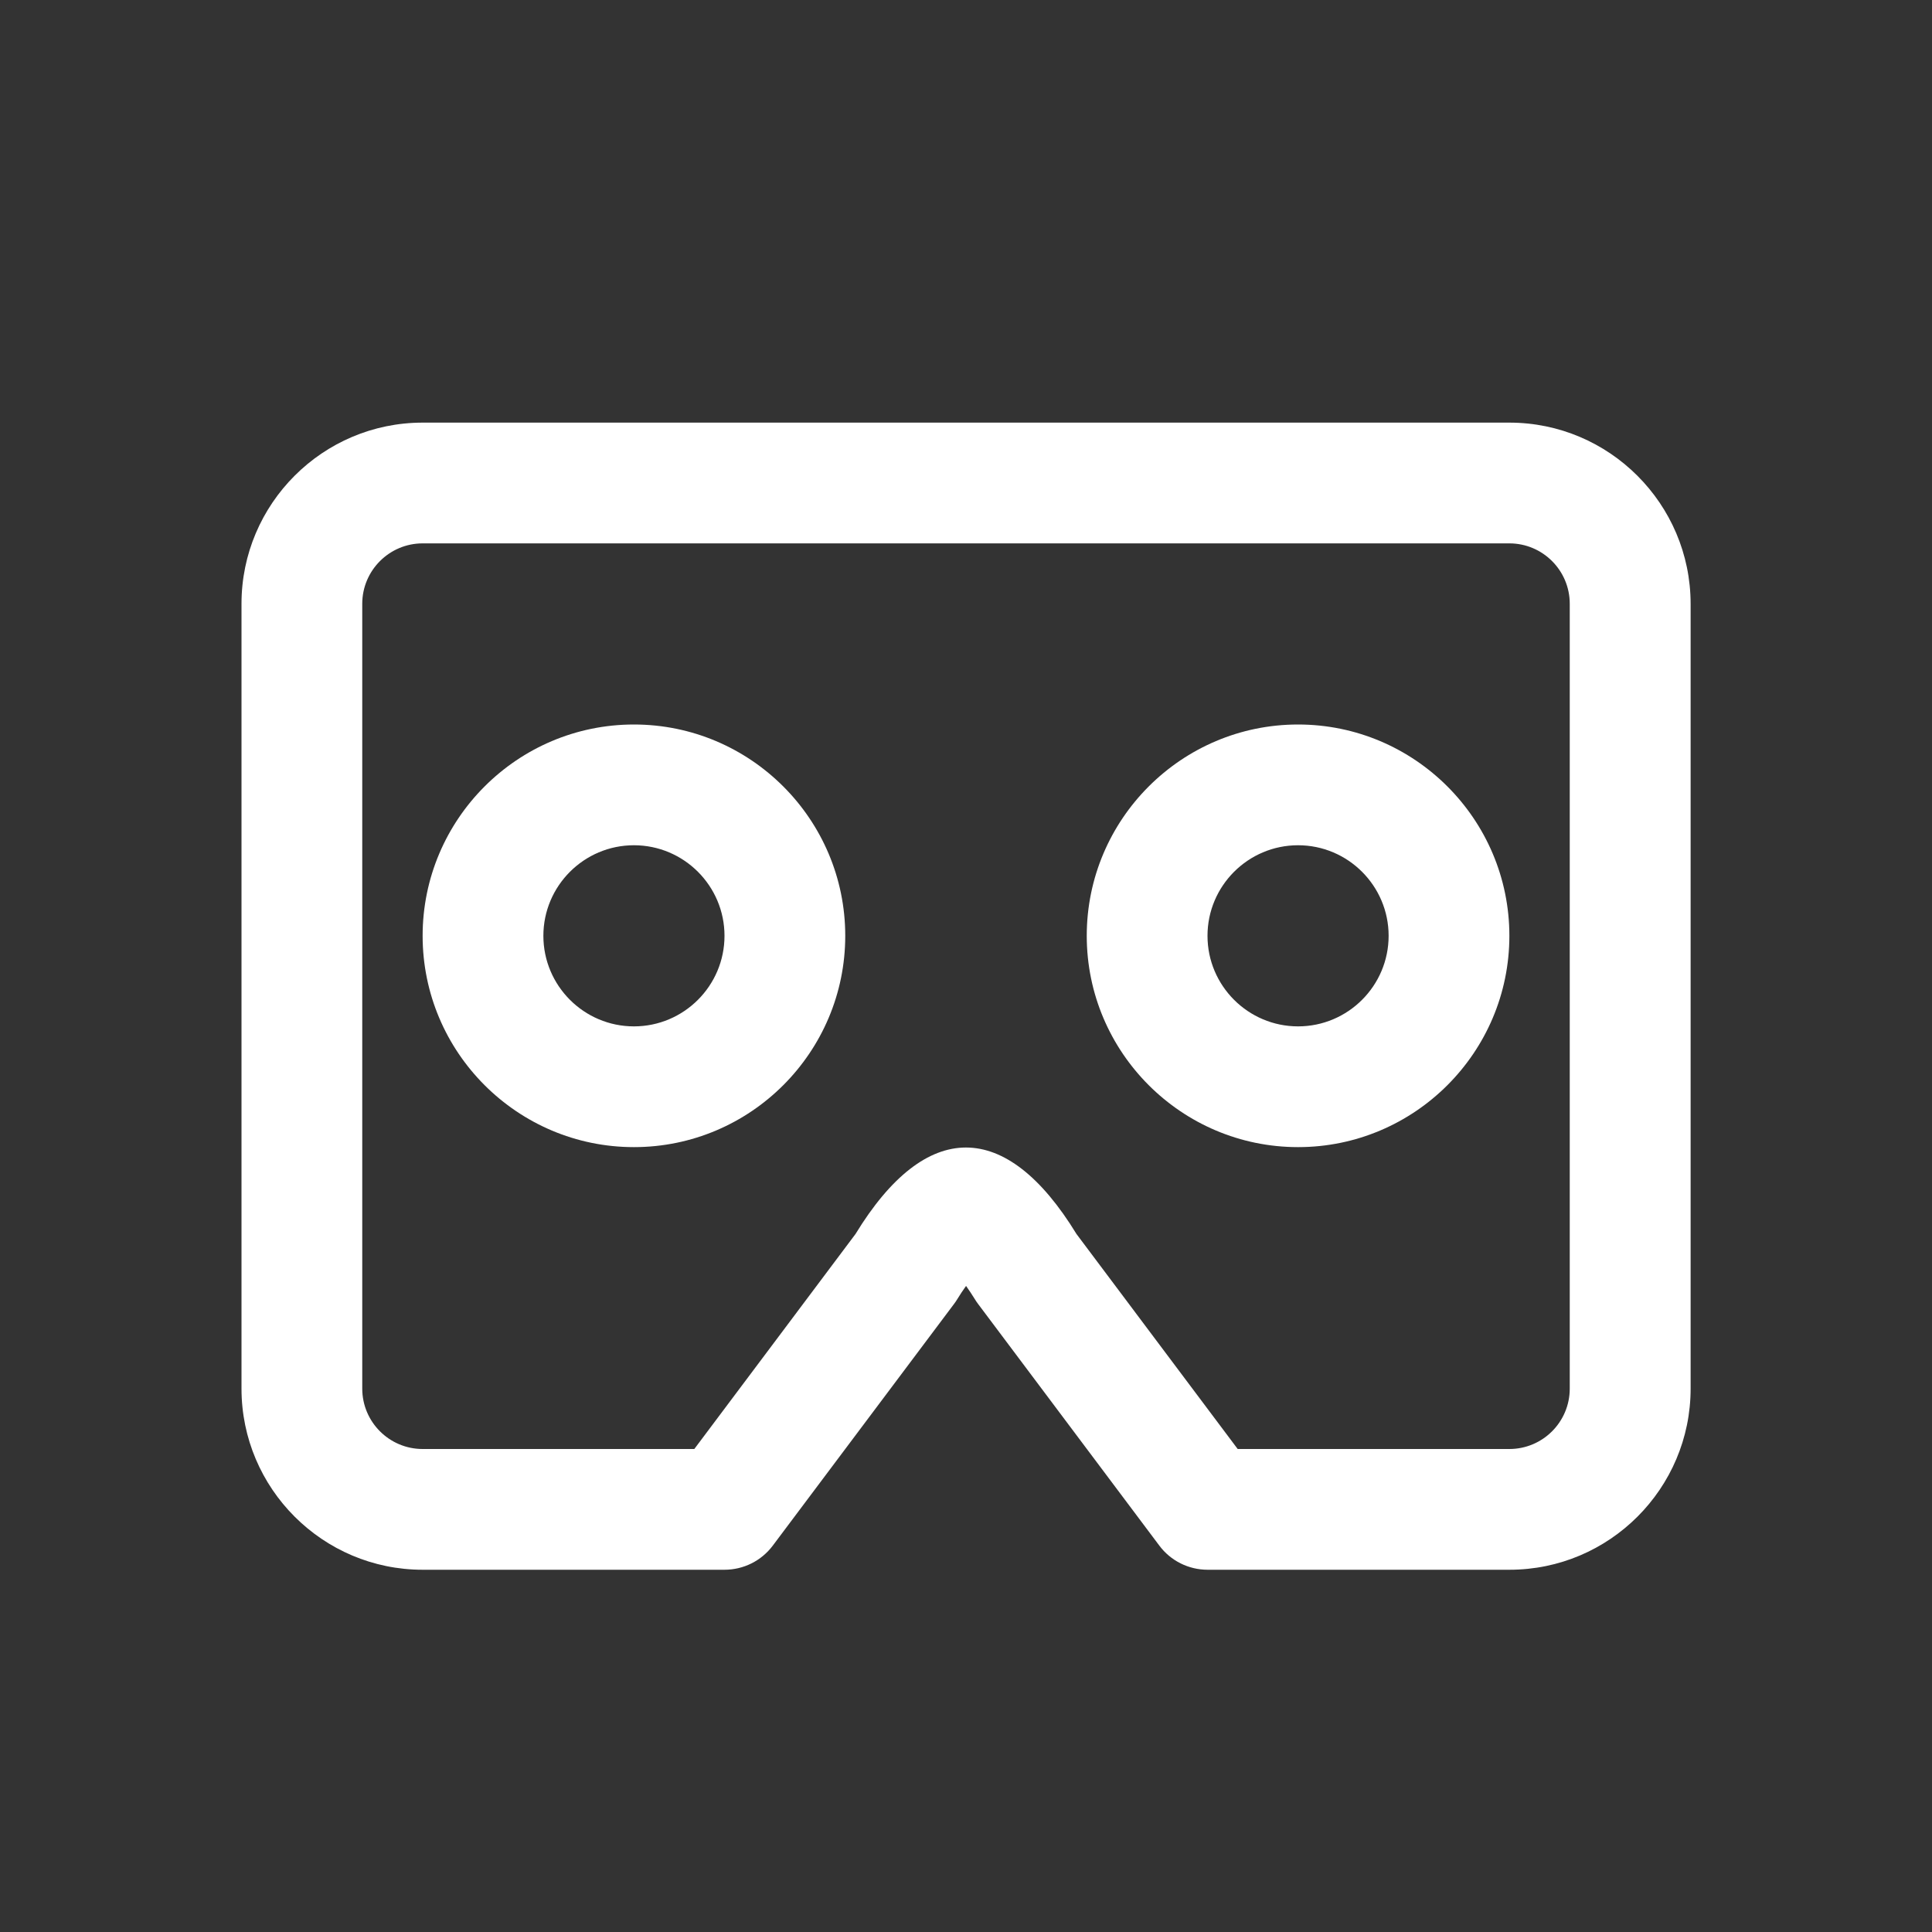
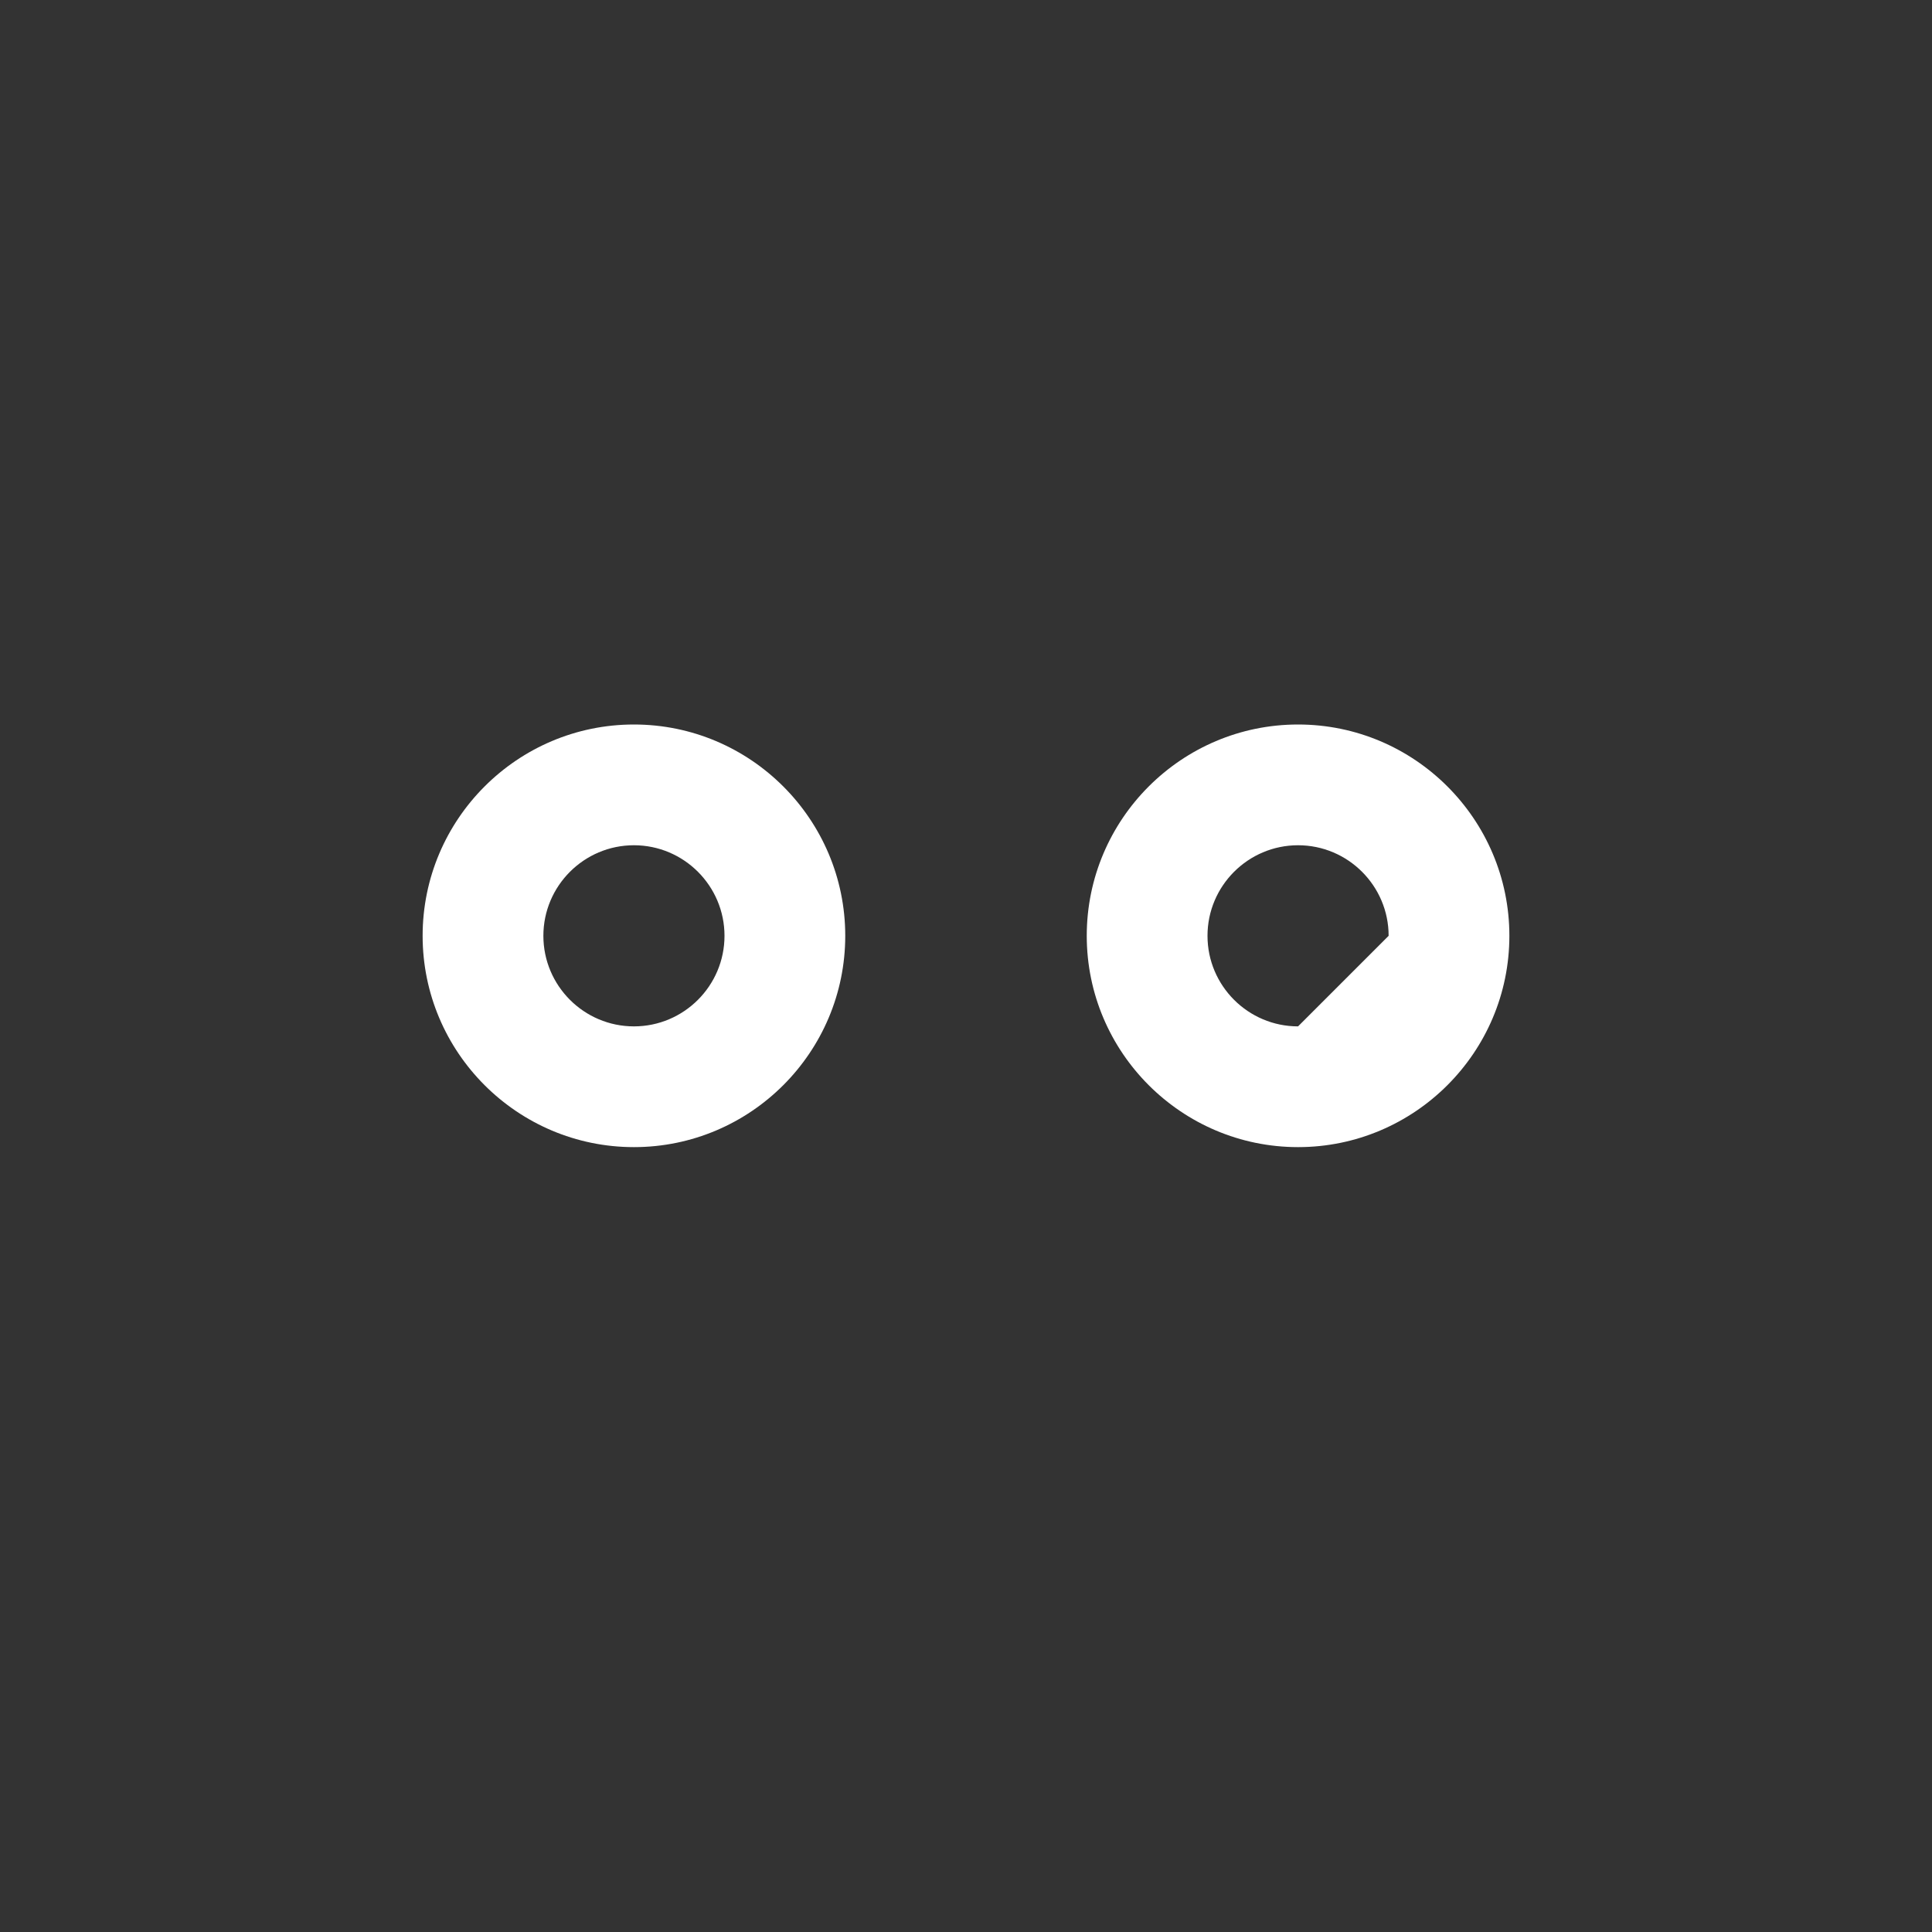
<svg xmlns="http://www.w3.org/2000/svg" t="1691804130354" class="icon" viewBox="0 0 1024 1024" version="1.1" p-id="4530" width="200" height="200">
  <rect x="0" y="0" width="1024" height="1024" fill="#333333" stroke="none" />
-   <path d="M800 224 224 224c-52.928 0-96 43.072-96 96l0 416c0 52.928 43.072 96 96 96l160 0c10.08 0 19.552-4.736 25.6-12.8l96-128c0.64-0.832 1.28-1.792 1.824-2.688 1.344-2.208 2.944-4.64 4.608-6.944 1.632 2.304 3.232 4.704 4.608 6.944 0.544 0.896 1.184 1.856 1.824 2.688l96 128c6.016 8.064 15.52 12.8 25.6 12.8l160 0c52.928 0 96-43.072 96-96L896.064 320C896 267.072 852.928 224 800 224zM832 736c0 17.664-14.336 32-32 32l-144 0-85.44-113.952c-37.376-61.12-79.808-61.12-117.12 0L368 768 224 768c-17.632 0-32-14.336-32-32L192 320c0-17.632 14.368-32 32-32l576 0c17.664 0 32 14.368 32 32L832 736z" fill="#ffffff" p-id="4531" />
  <path d="M336 384C274.24 384 224 434.24 224 496S274.24 608 336 608s112-50.24 112-112S397.76 384 336 384zM336 544C309.536 544 288 522.464 288 496S309.536 448 336 448s48 21.536 48 48S362.464 544 336 544z" fill="#ffffff" p-id="4532" />
-   <path d="M688 384c-61.76 0-112 50.24-112 112s50.24 112 112 112 112-50.24 112-112S749.76 384 688 384zM688 544c-26.464 0-48-21.536-48-48s21.536-48 48-48 48 21.536 48 48S714.464 544 688 544z" fill="#ffffff" p-id="4533" />
+   <path d="M688 384c-61.76 0-112 50.24-112 112s50.24 112 112 112 112-50.24 112-112S749.76 384 688 384zM688 544c-26.464 0-48-21.536-48-48s21.536-48 48-48 48 21.536 48 48z" fill="#ffffff" p-id="4533" />
</svg>